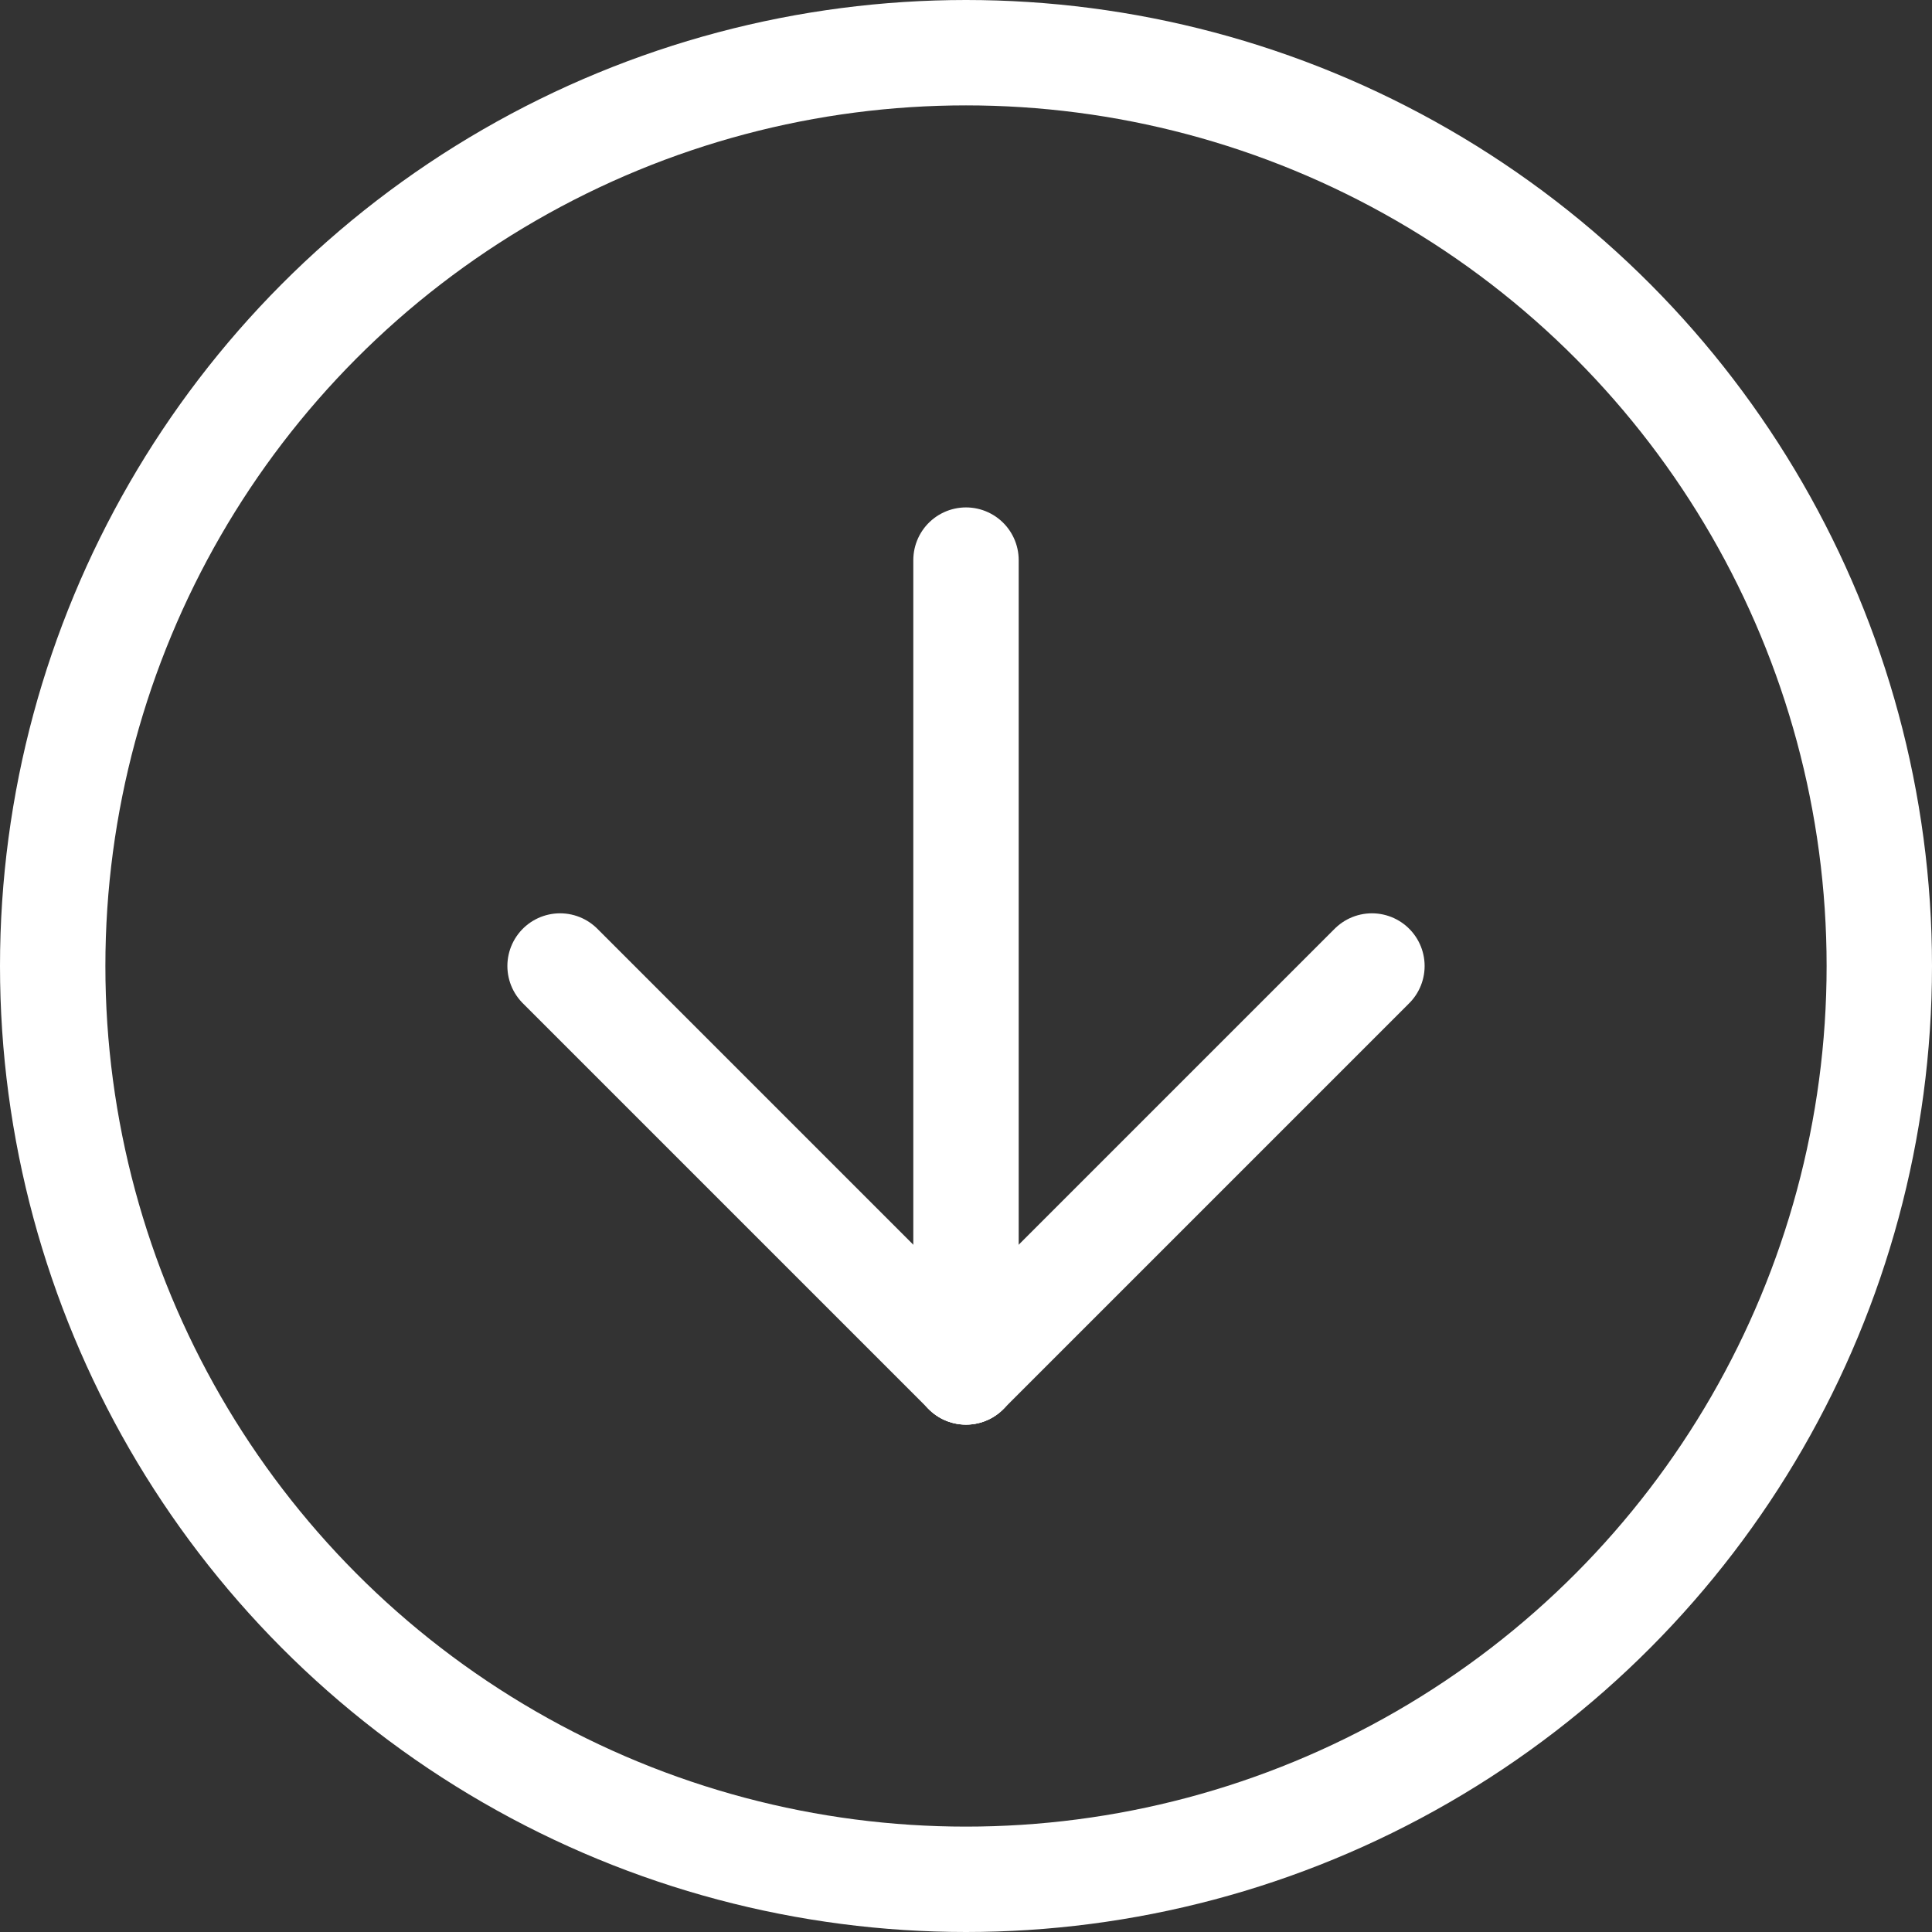
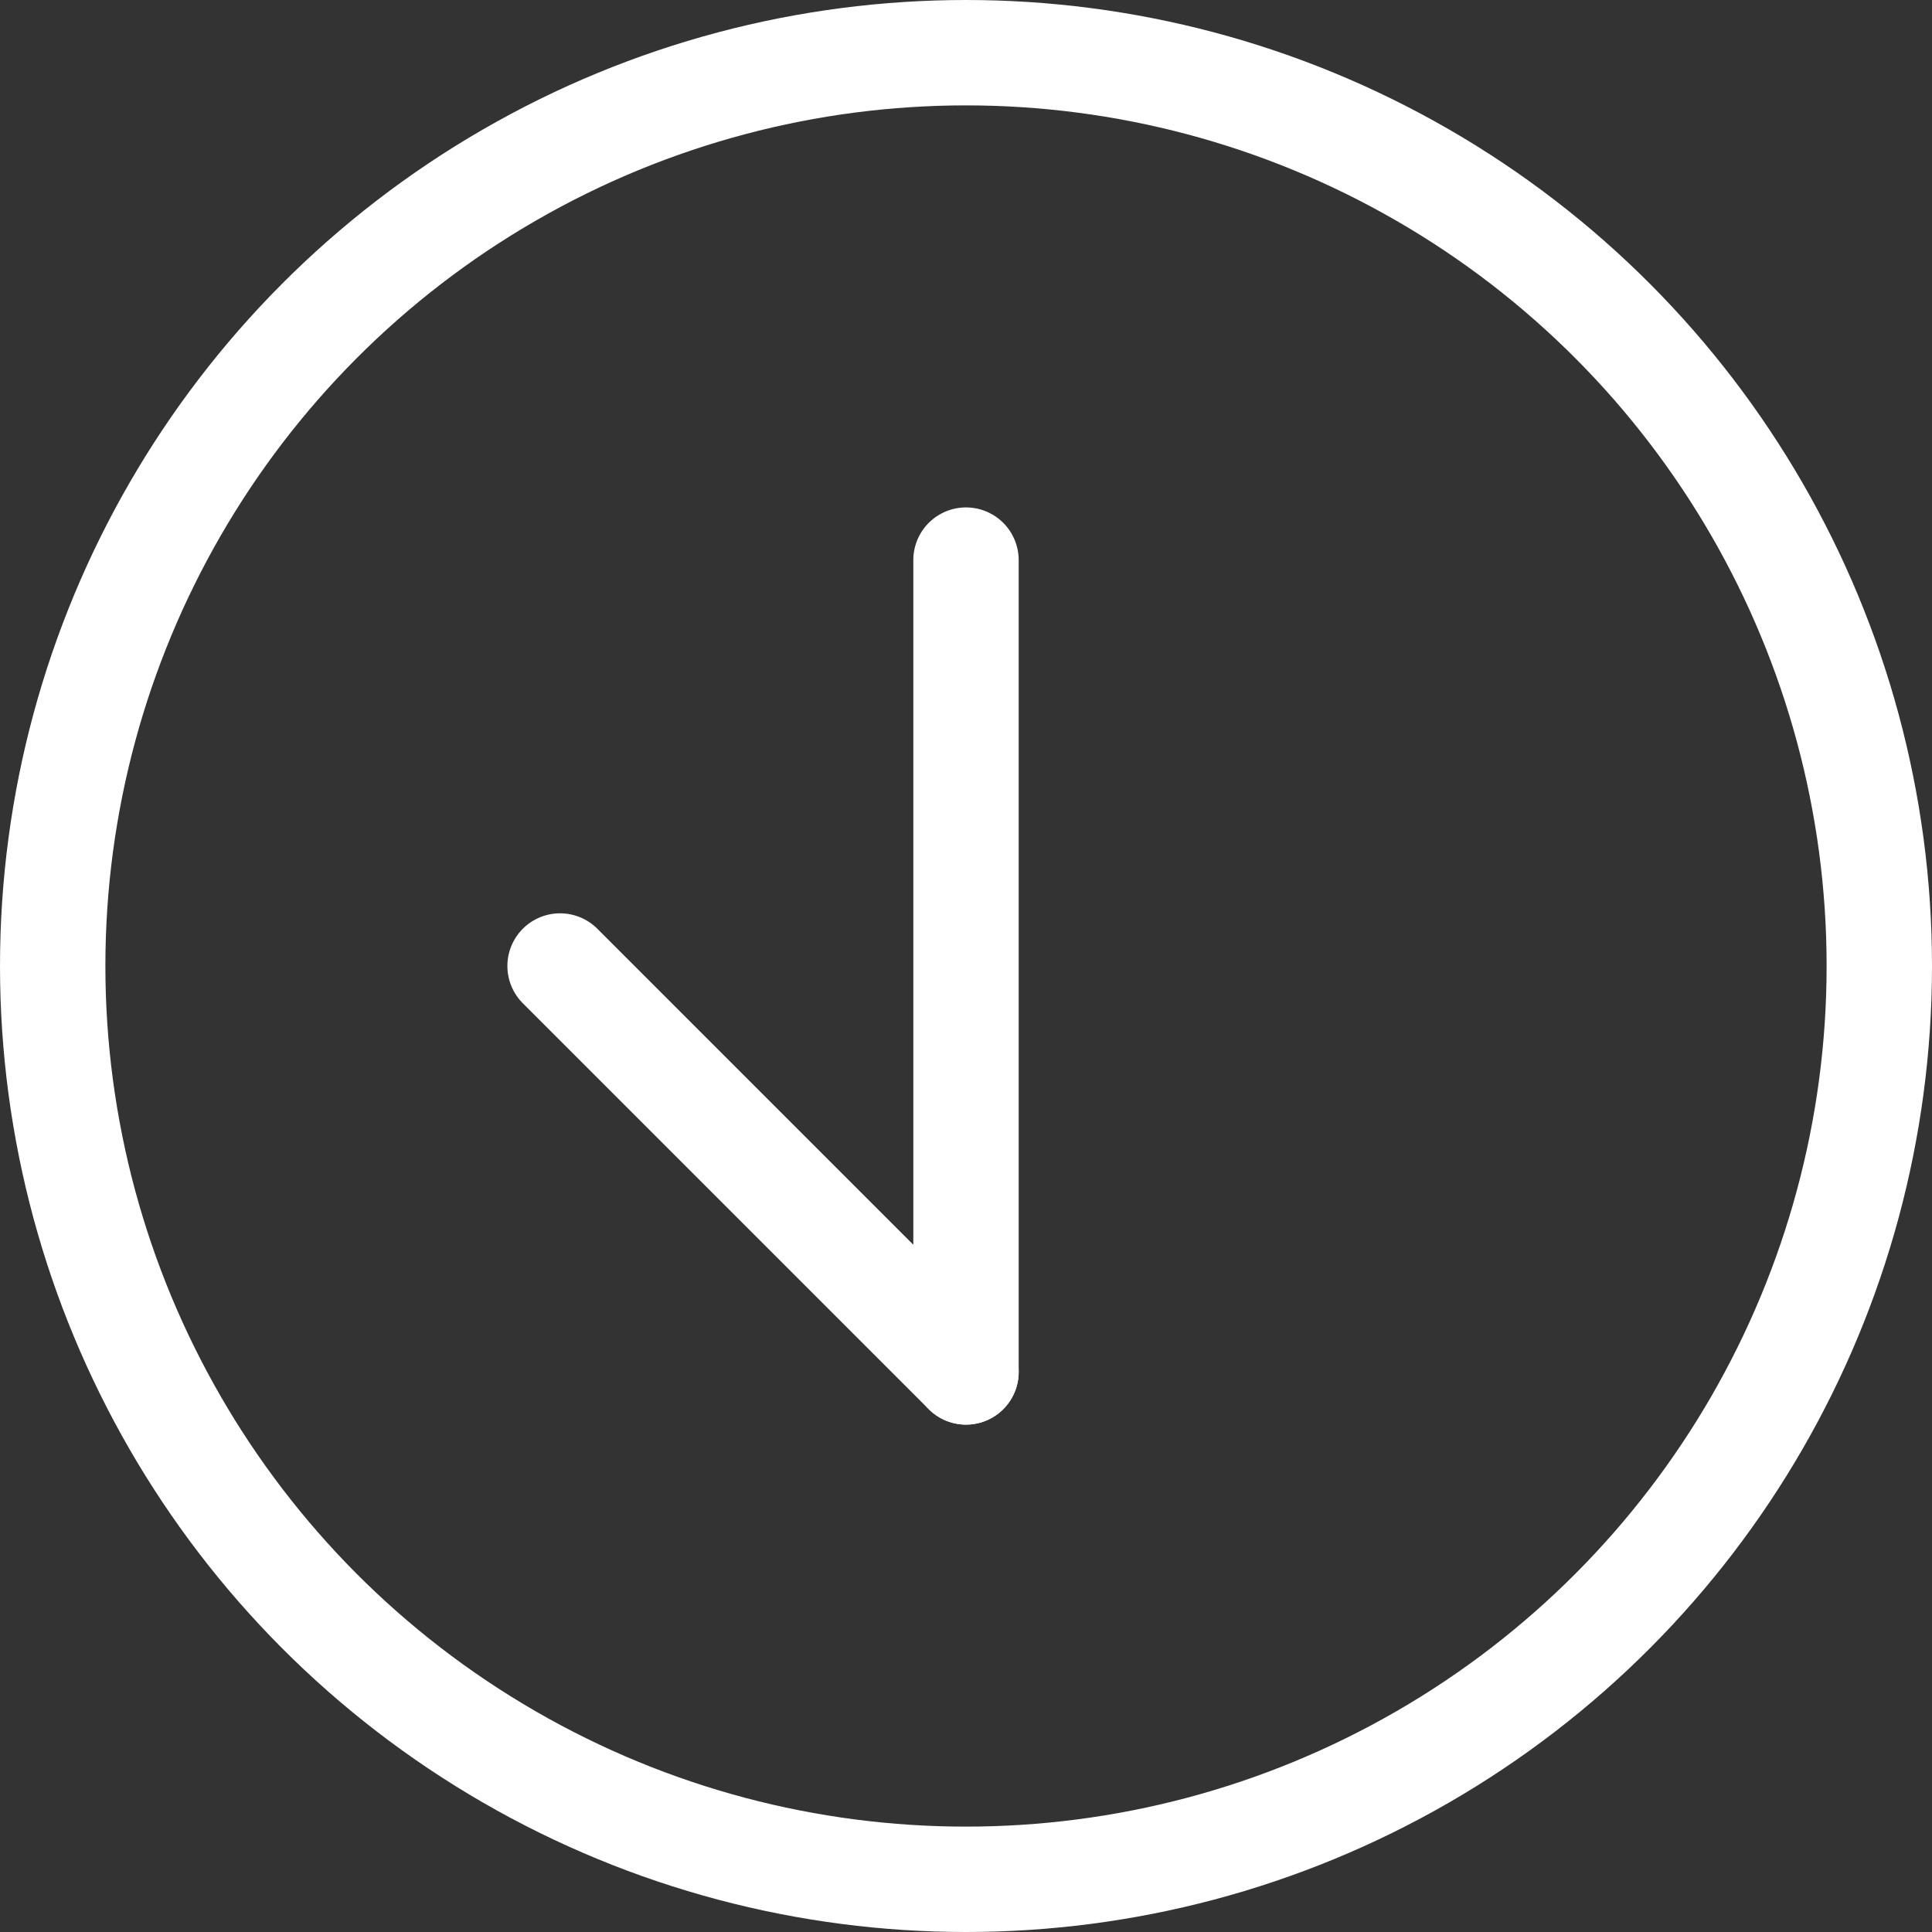
<svg xmlns="http://www.w3.org/2000/svg" width="55" height="55" viewBox="0 0 55 55">
  <rect x="0" y="0" width="55" height="55" fill="#333333" stroke="none" />
  <g id="scroll_down" transform="translate(53.5 53.5) rotate(180)">
    <circle id="Ellipse_95" data-name="Ellipse 95" cx="26" cy="26" r="26" fill="none" stroke="#fff" stroke-linecap="round" stroke-linejoin="round" stroke-width="3" />
-     <line id="Linie_177" data-name="Linie 177" x1="11.556" y2="11.556" transform="translate(14.444 14.444)" fill="none" stroke="#fff" stroke-linecap="round" stroke-linejoin="round" stroke-width="3" />
    <line id="Linie_178" data-name="Linie 178" y2="23.111" transform="translate(26 14.444)" fill="none" stroke="#fff" stroke-linecap="round" stroke-linejoin="round" stroke-width="3" />
    <line id="Linie_179" data-name="Linie 179" x1="11.556" y1="11.556" transform="translate(26 14.444)" fill="none" stroke="#fff" stroke-linecap="round" stroke-linejoin="round" stroke-width="3" />
  </g>
</svg>